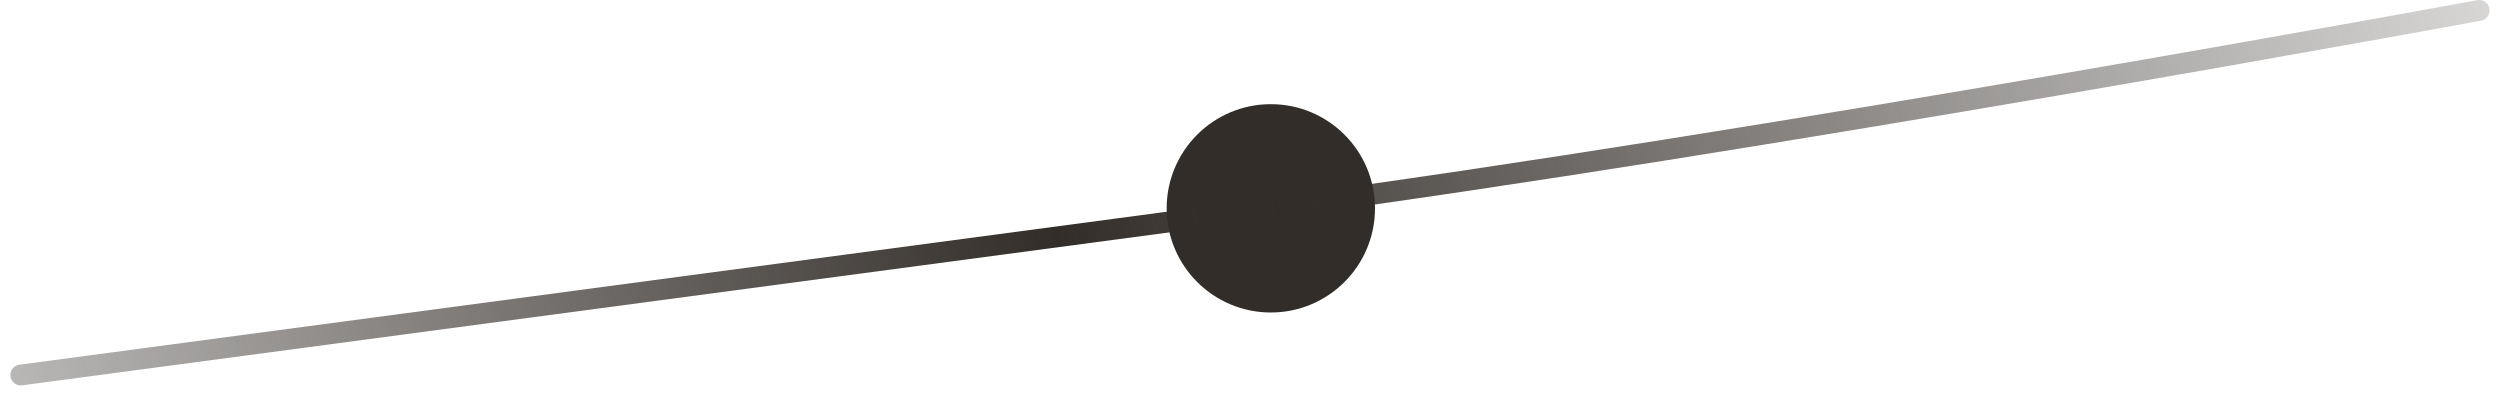
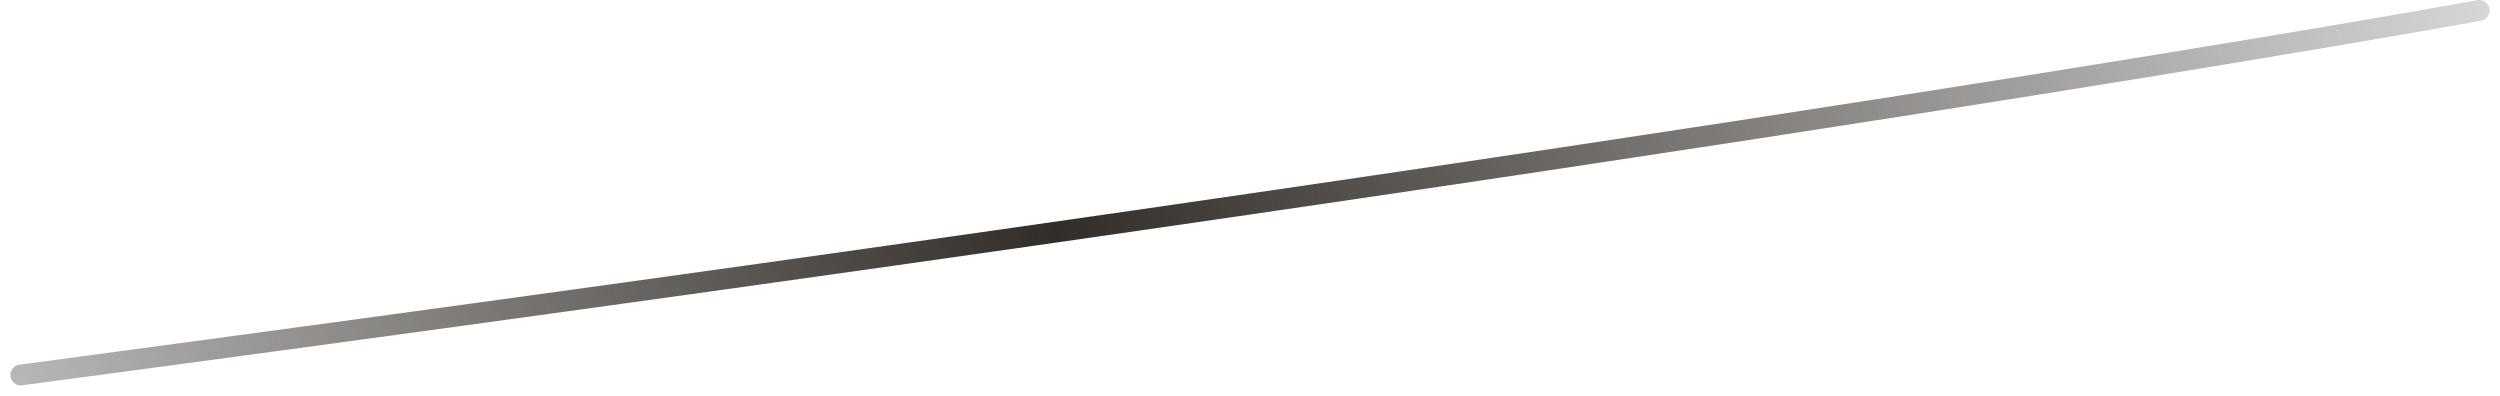
<svg xmlns="http://www.w3.org/2000/svg" width="120" height="19" viewBox="0 0 120 19" fill="none">
-   <circle cx="61" cy="10" r="5" fill="#322D29" />
-   <path d="M1 18C1 18 46 12 61 10C84.231 6.903 119 0.5 119 0.5" stroke="url(#paint0_linear_591_85)" stroke-linecap="round" />
+   <path d="M1 18C84.231 6.903 119 0.5 119 0.5" stroke="url(#paint0_linear_591_85)" stroke-linecap="round" />
  <defs>
    <linearGradient id="paint0_linear_591_85" x1="-14.5" y1="32" x2="125" y2="-9.5" gradientUnits="userSpaceOnUse">
      <stop stop-color="#322D29" stop-opacity="0.1" />
      <stop offset="0.47" stop-color="#322D29" />
      <stop offset="1" stop-color="#322D29" stop-opacity="0.1" />
    </linearGradient>
  </defs>
</svg>